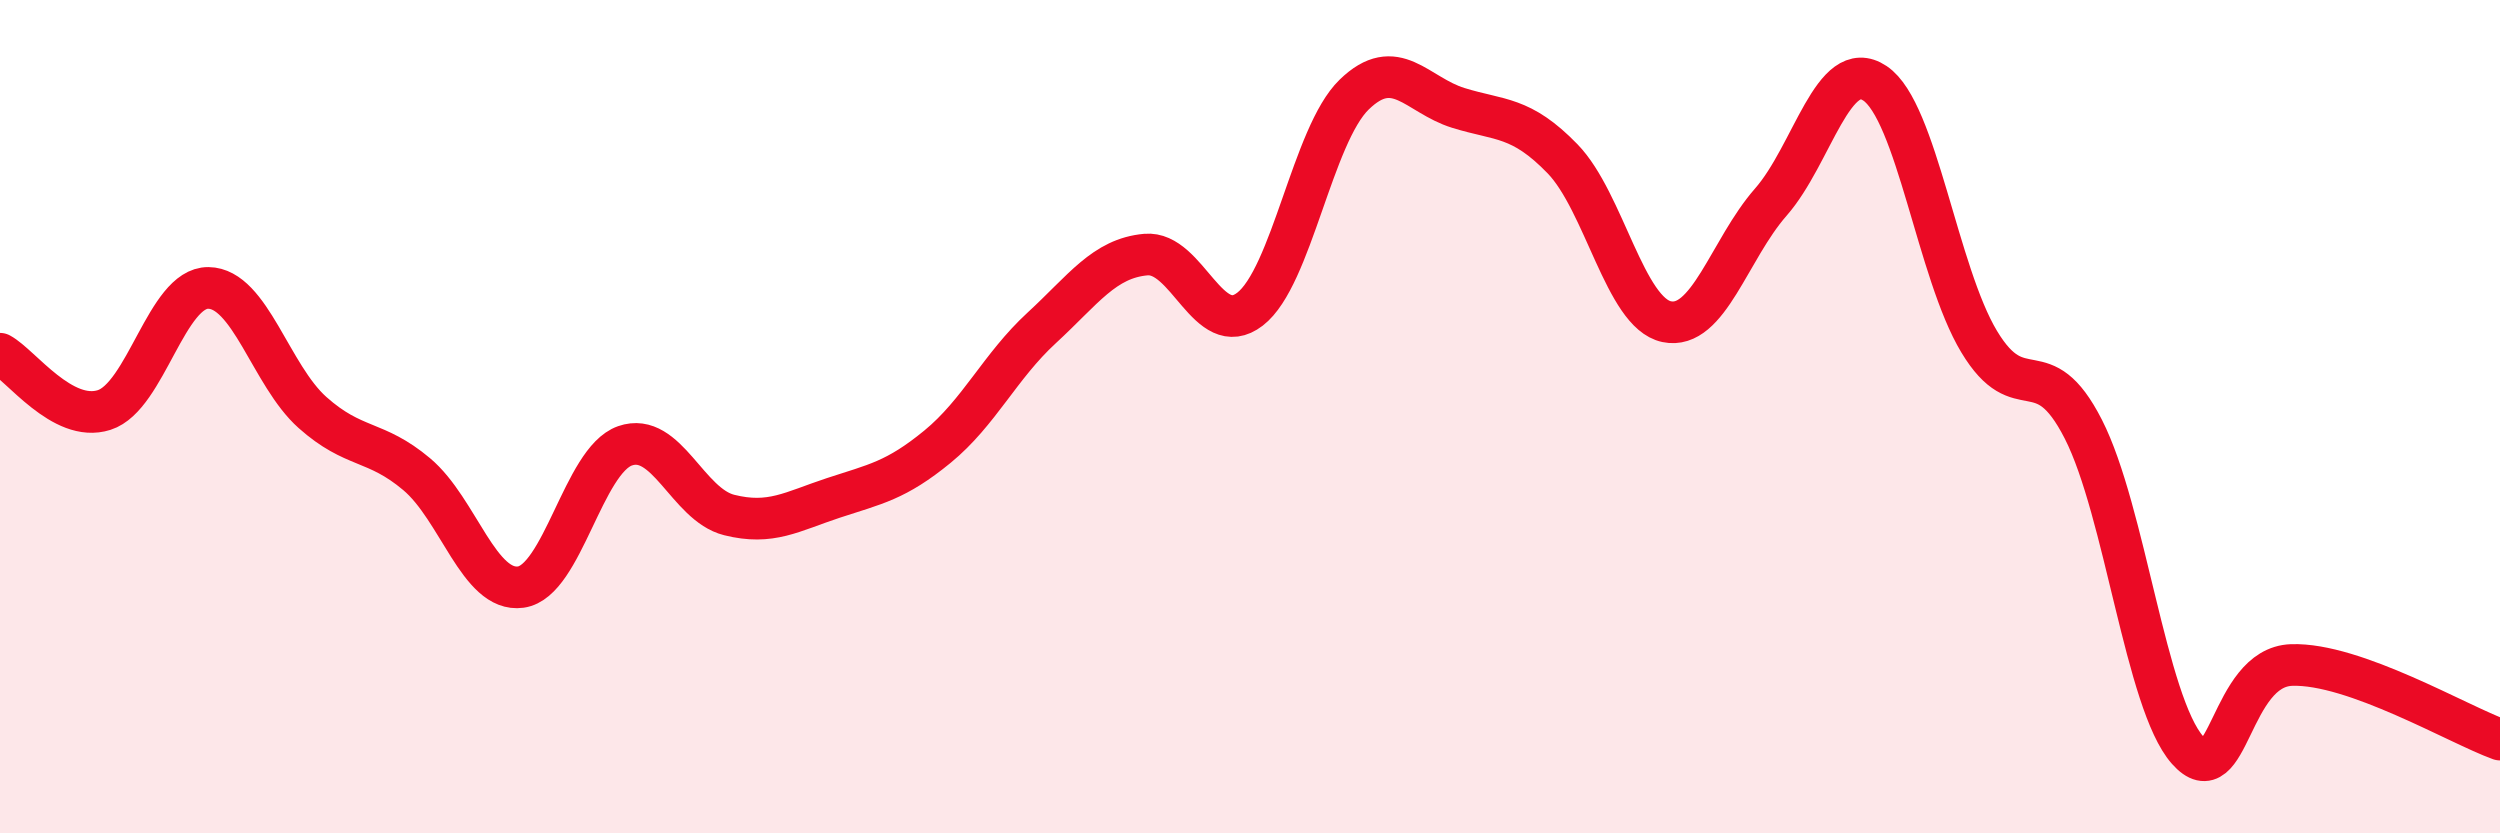
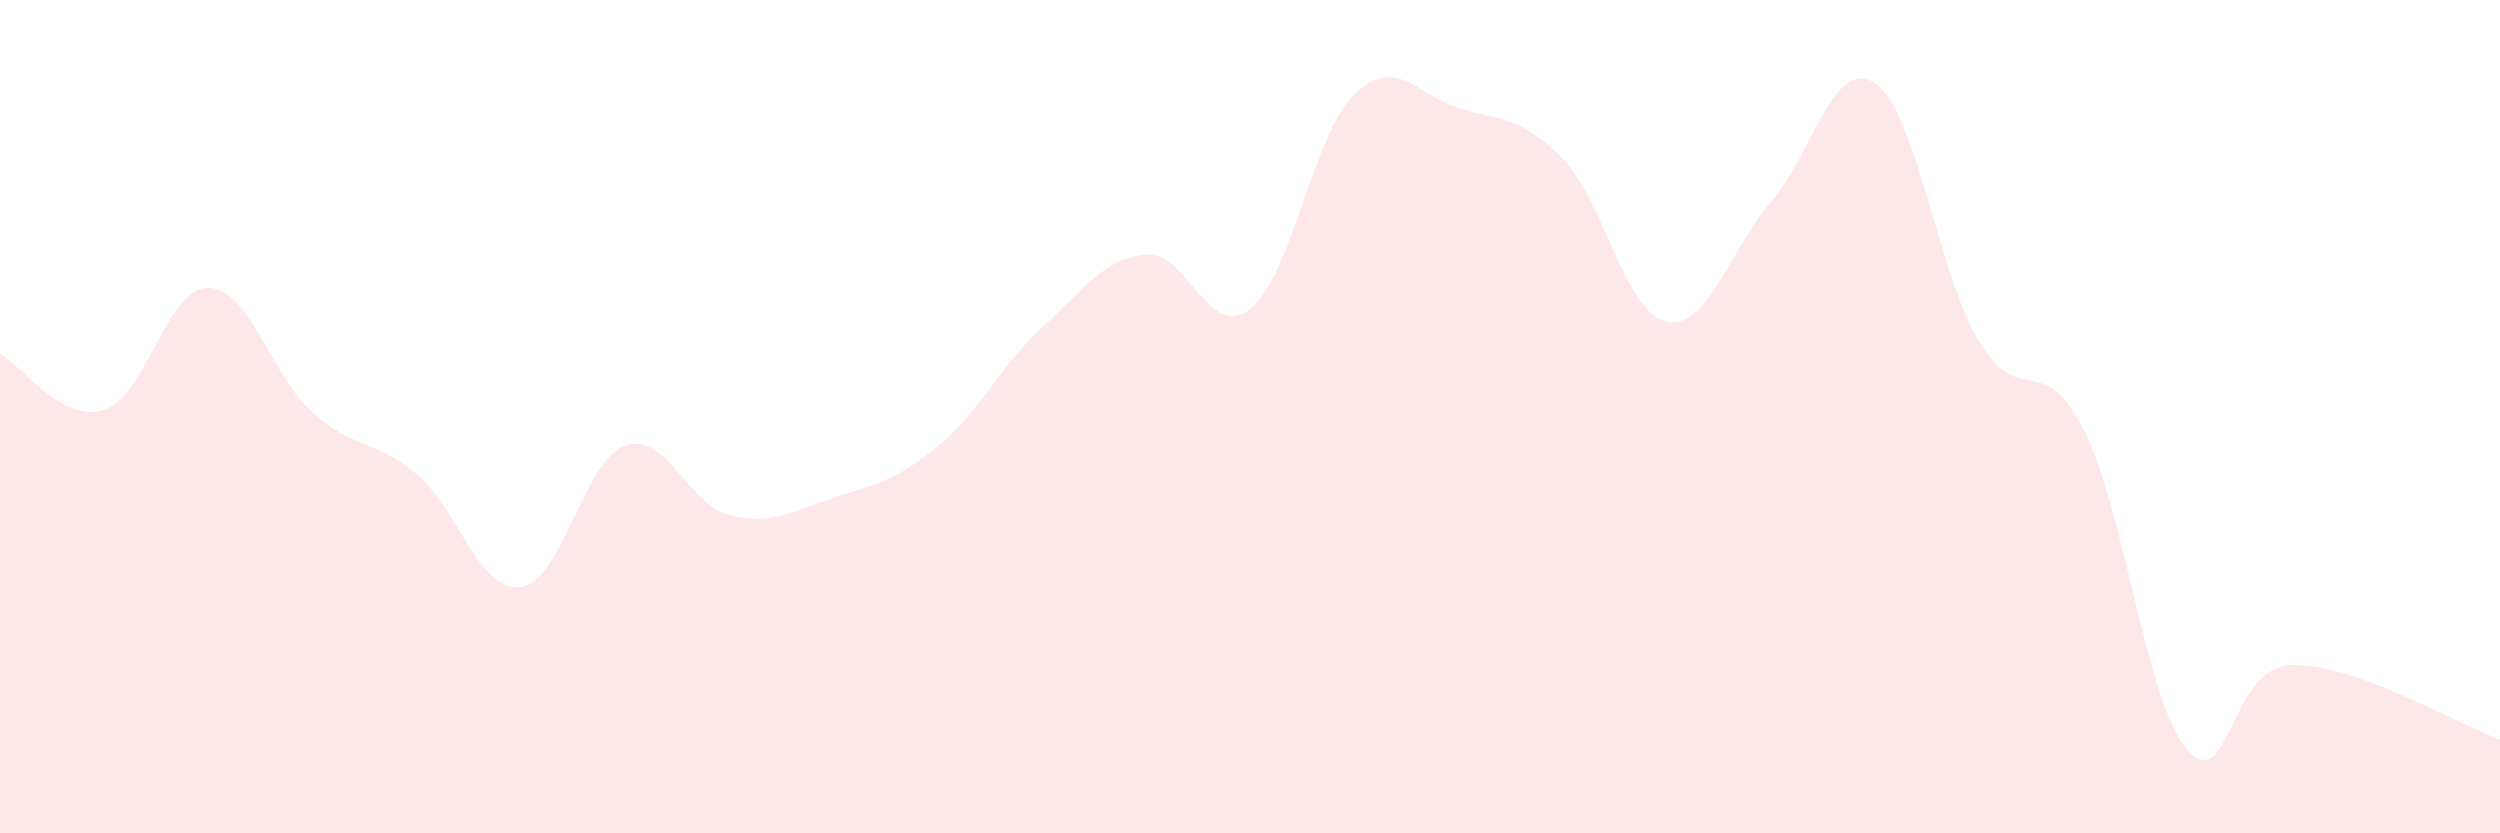
<svg xmlns="http://www.w3.org/2000/svg" width="60" height="20" viewBox="0 0 60 20">
  <path d="M 0,8.49 C 0.5,8.76 1.5,10.16 2.5,9.84 C 3.5,9.52 4,6.9 5,6.91 C 6,6.92 6.5,9.01 7.5,9.9 C 8.5,10.79 9,10.54 10,11.38 C 11,12.22 11.5,14.23 12.5,14.09 C 13.5,13.95 14,11.05 15,10.7 C 16,10.35 16.5,12.11 17.5,12.36 C 18.5,12.61 19,12.28 20,11.95 C 21,11.62 21.5,11.54 22.5,10.72 C 23.5,9.9 24,8.79 25,7.87 C 26,6.95 26.5,6.2 27.5,6.11 C 28.5,6.02 29,8.19 30,7.42 C 31,6.65 31.5,3.24 32.5,2.27 C 33.5,1.3 34,2.28 35,2.59 C 36,2.9 36.5,2.78 37.5,3.81 C 38.5,4.84 39,7.51 40,7.72 C 41,7.93 41.5,5.99 42.5,4.85 C 43.5,3.71 44,1.33 45,2 C 46,2.67 46.5,6.54 47.5,8.2 C 48.5,9.86 49,8.34 50,10.3 C 51,12.26 51.5,16.87 52.5,18 C 53.5,19.13 53.5,16.01 55,15.96 C 56.5,15.91 59,17.39 60,17.75L60 20L0 20Z" fill="#EB0A25" opacity="0.1" stroke-linecap="round" stroke-linejoin="round" />
-   <path d="M 0,8.49 C 0.5,8.76 1.5,10.16 2.5,9.84 C 3.5,9.52 4,6.9 5,6.91 C 6,6.92 6.5,9.01 7.5,9.9 C 8.5,10.79 9,10.54 10,11.38 C 11,12.22 11.5,14.23 12.5,14.09 C 13.5,13.95 14,11.05 15,10.7 C 16,10.35 16.5,12.11 17.5,12.36 C 18.5,12.61 19,12.28 20,11.95 C 21,11.62 21.5,11.54 22.5,10.72 C 23.5,9.9 24,8.79 25,7.87 C 26,6.95 26.5,6.2 27.5,6.11 C 28.5,6.02 29,8.19 30,7.42 C 31,6.65 31.5,3.24 32.5,2.27 C 33.5,1.3 34,2.28 35,2.59 C 36,2.9 36.5,2.78 37.5,3.81 C 38.5,4.84 39,7.51 40,7.72 C 41,7.93 41.5,5.99 42.5,4.85 C 43.5,3.71 44,1.33 45,2 C 46,2.67 46.5,6.54 47.5,8.2 C 48.5,9.86 49,8.34 50,10.3 C 51,12.26 51.5,16.87 52.5,18 C 53.5,19.13 53.5,16.01 55,15.96 C 56.5,15.91 59,17.39 60,17.75" stroke="#EB0A25" stroke-width="1" fill="none" stroke-linecap="round" stroke-linejoin="round" />
</svg>